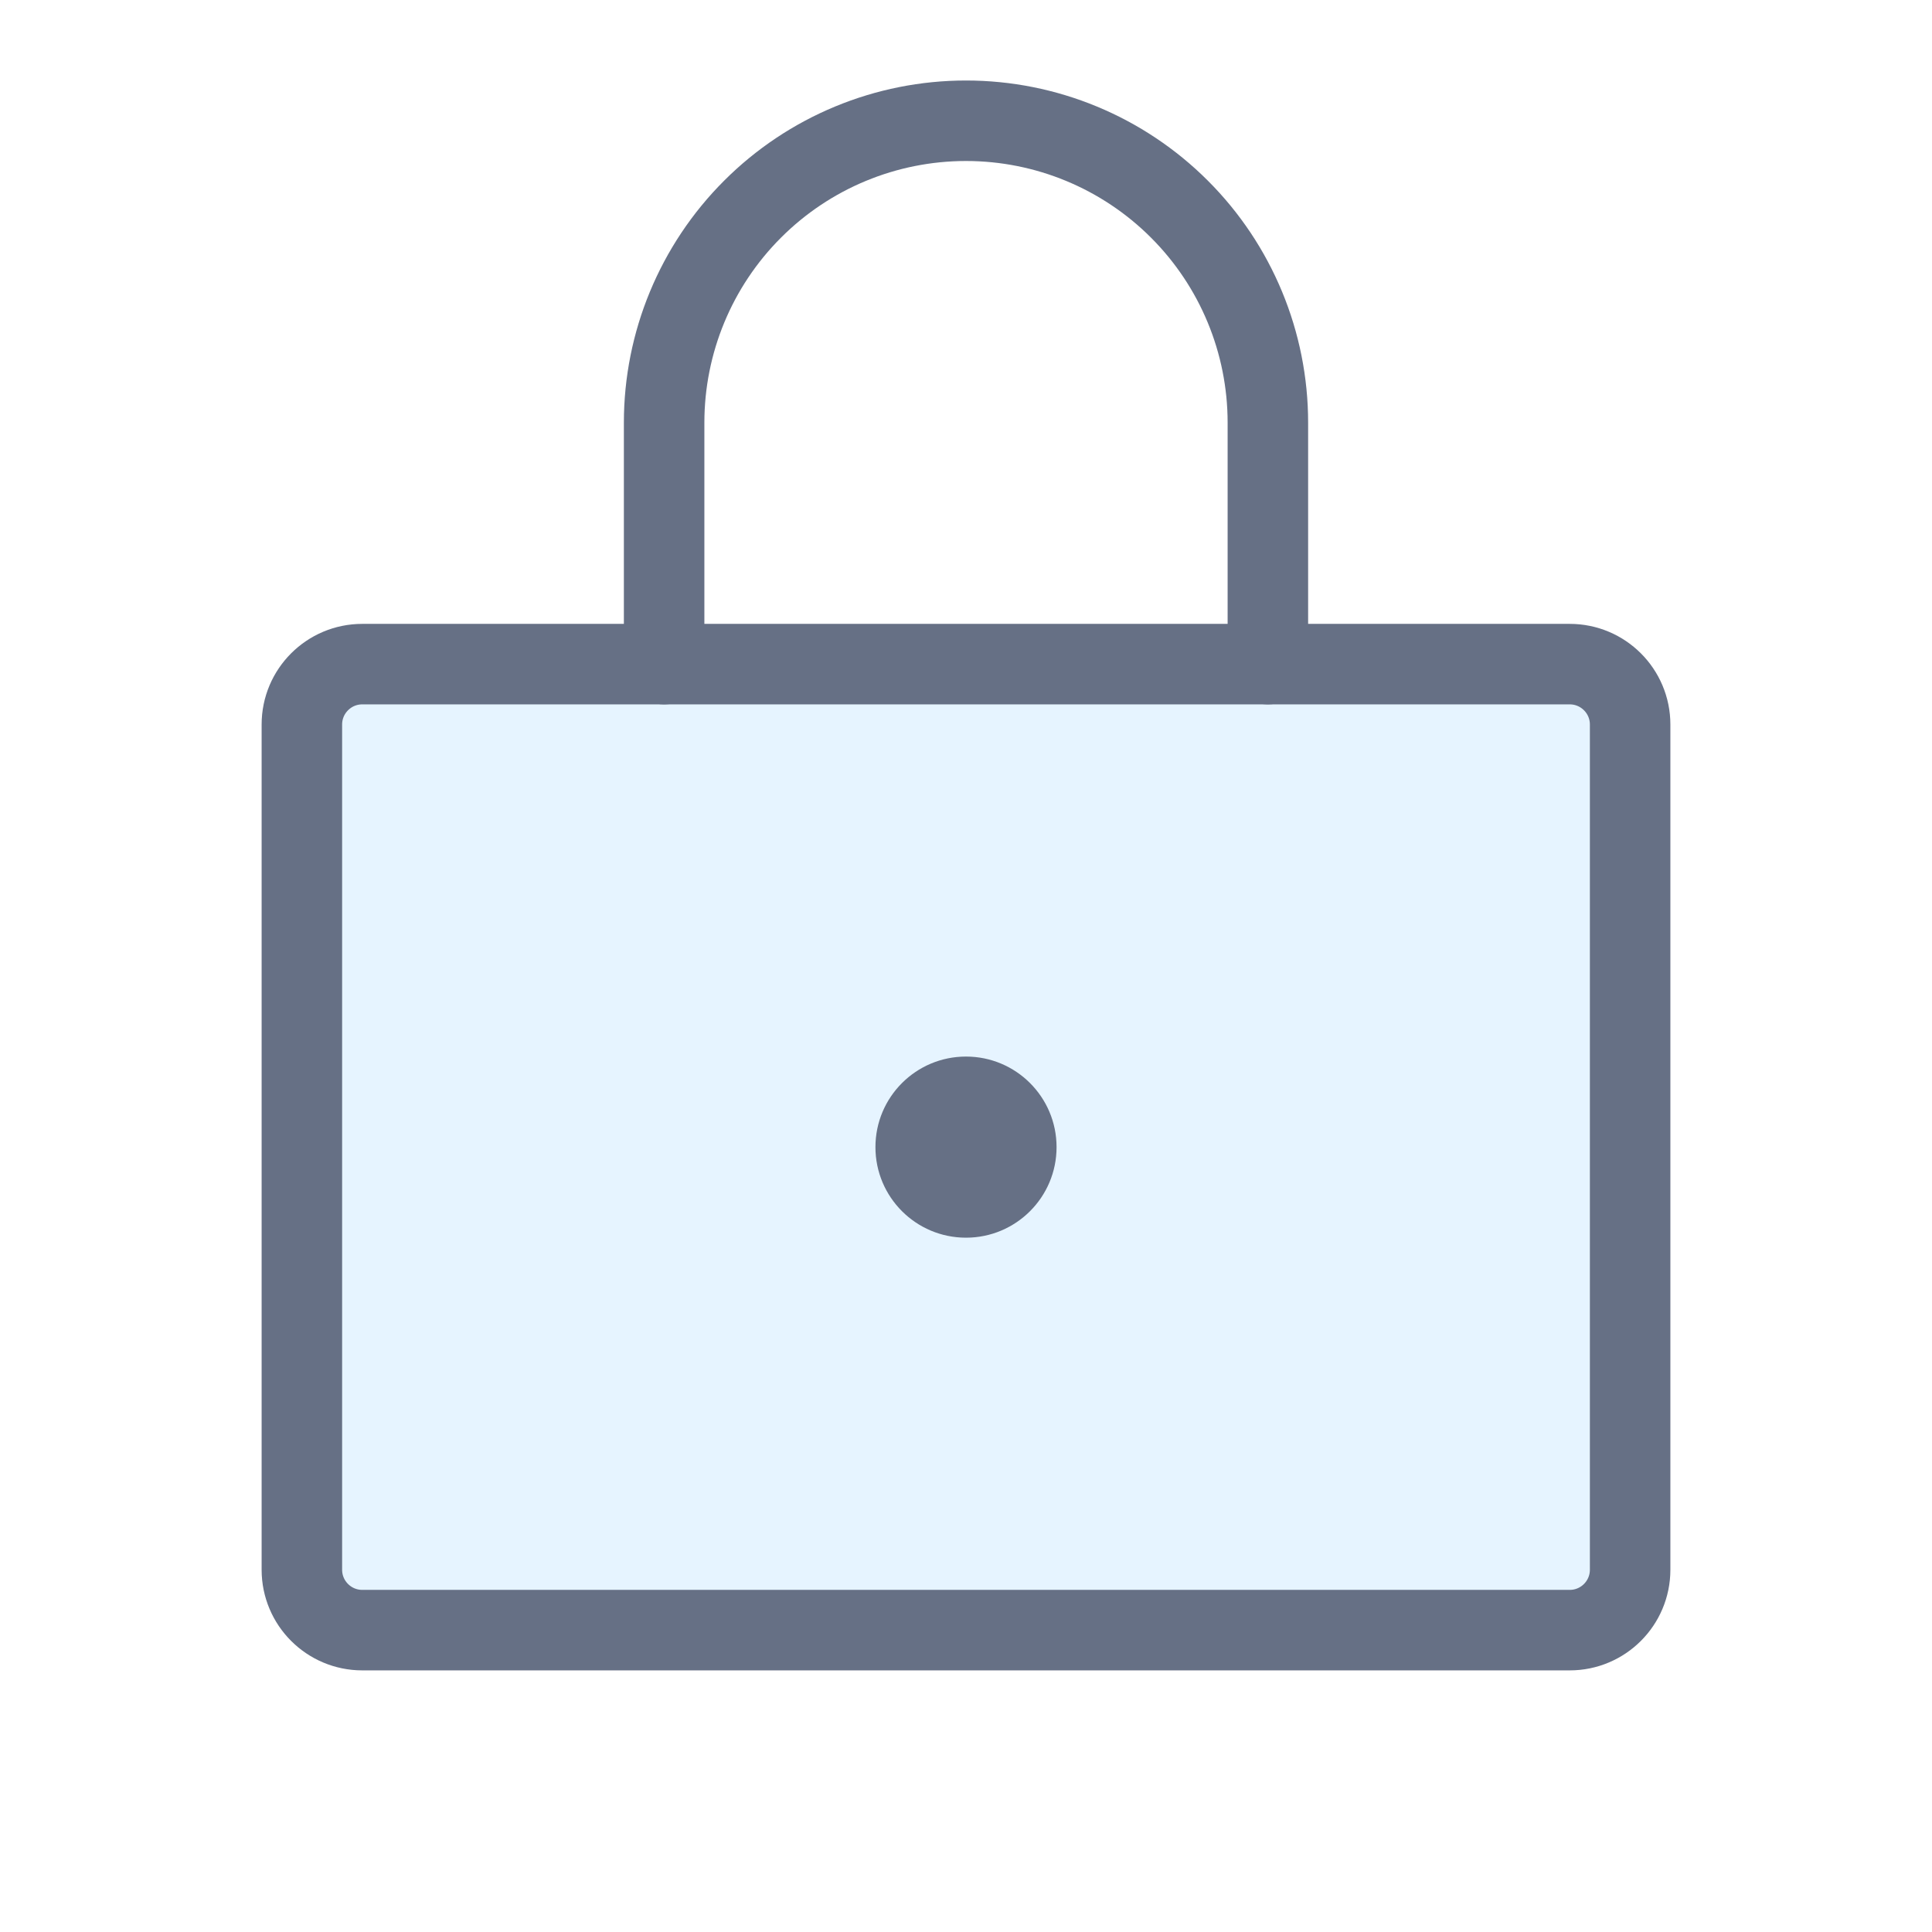
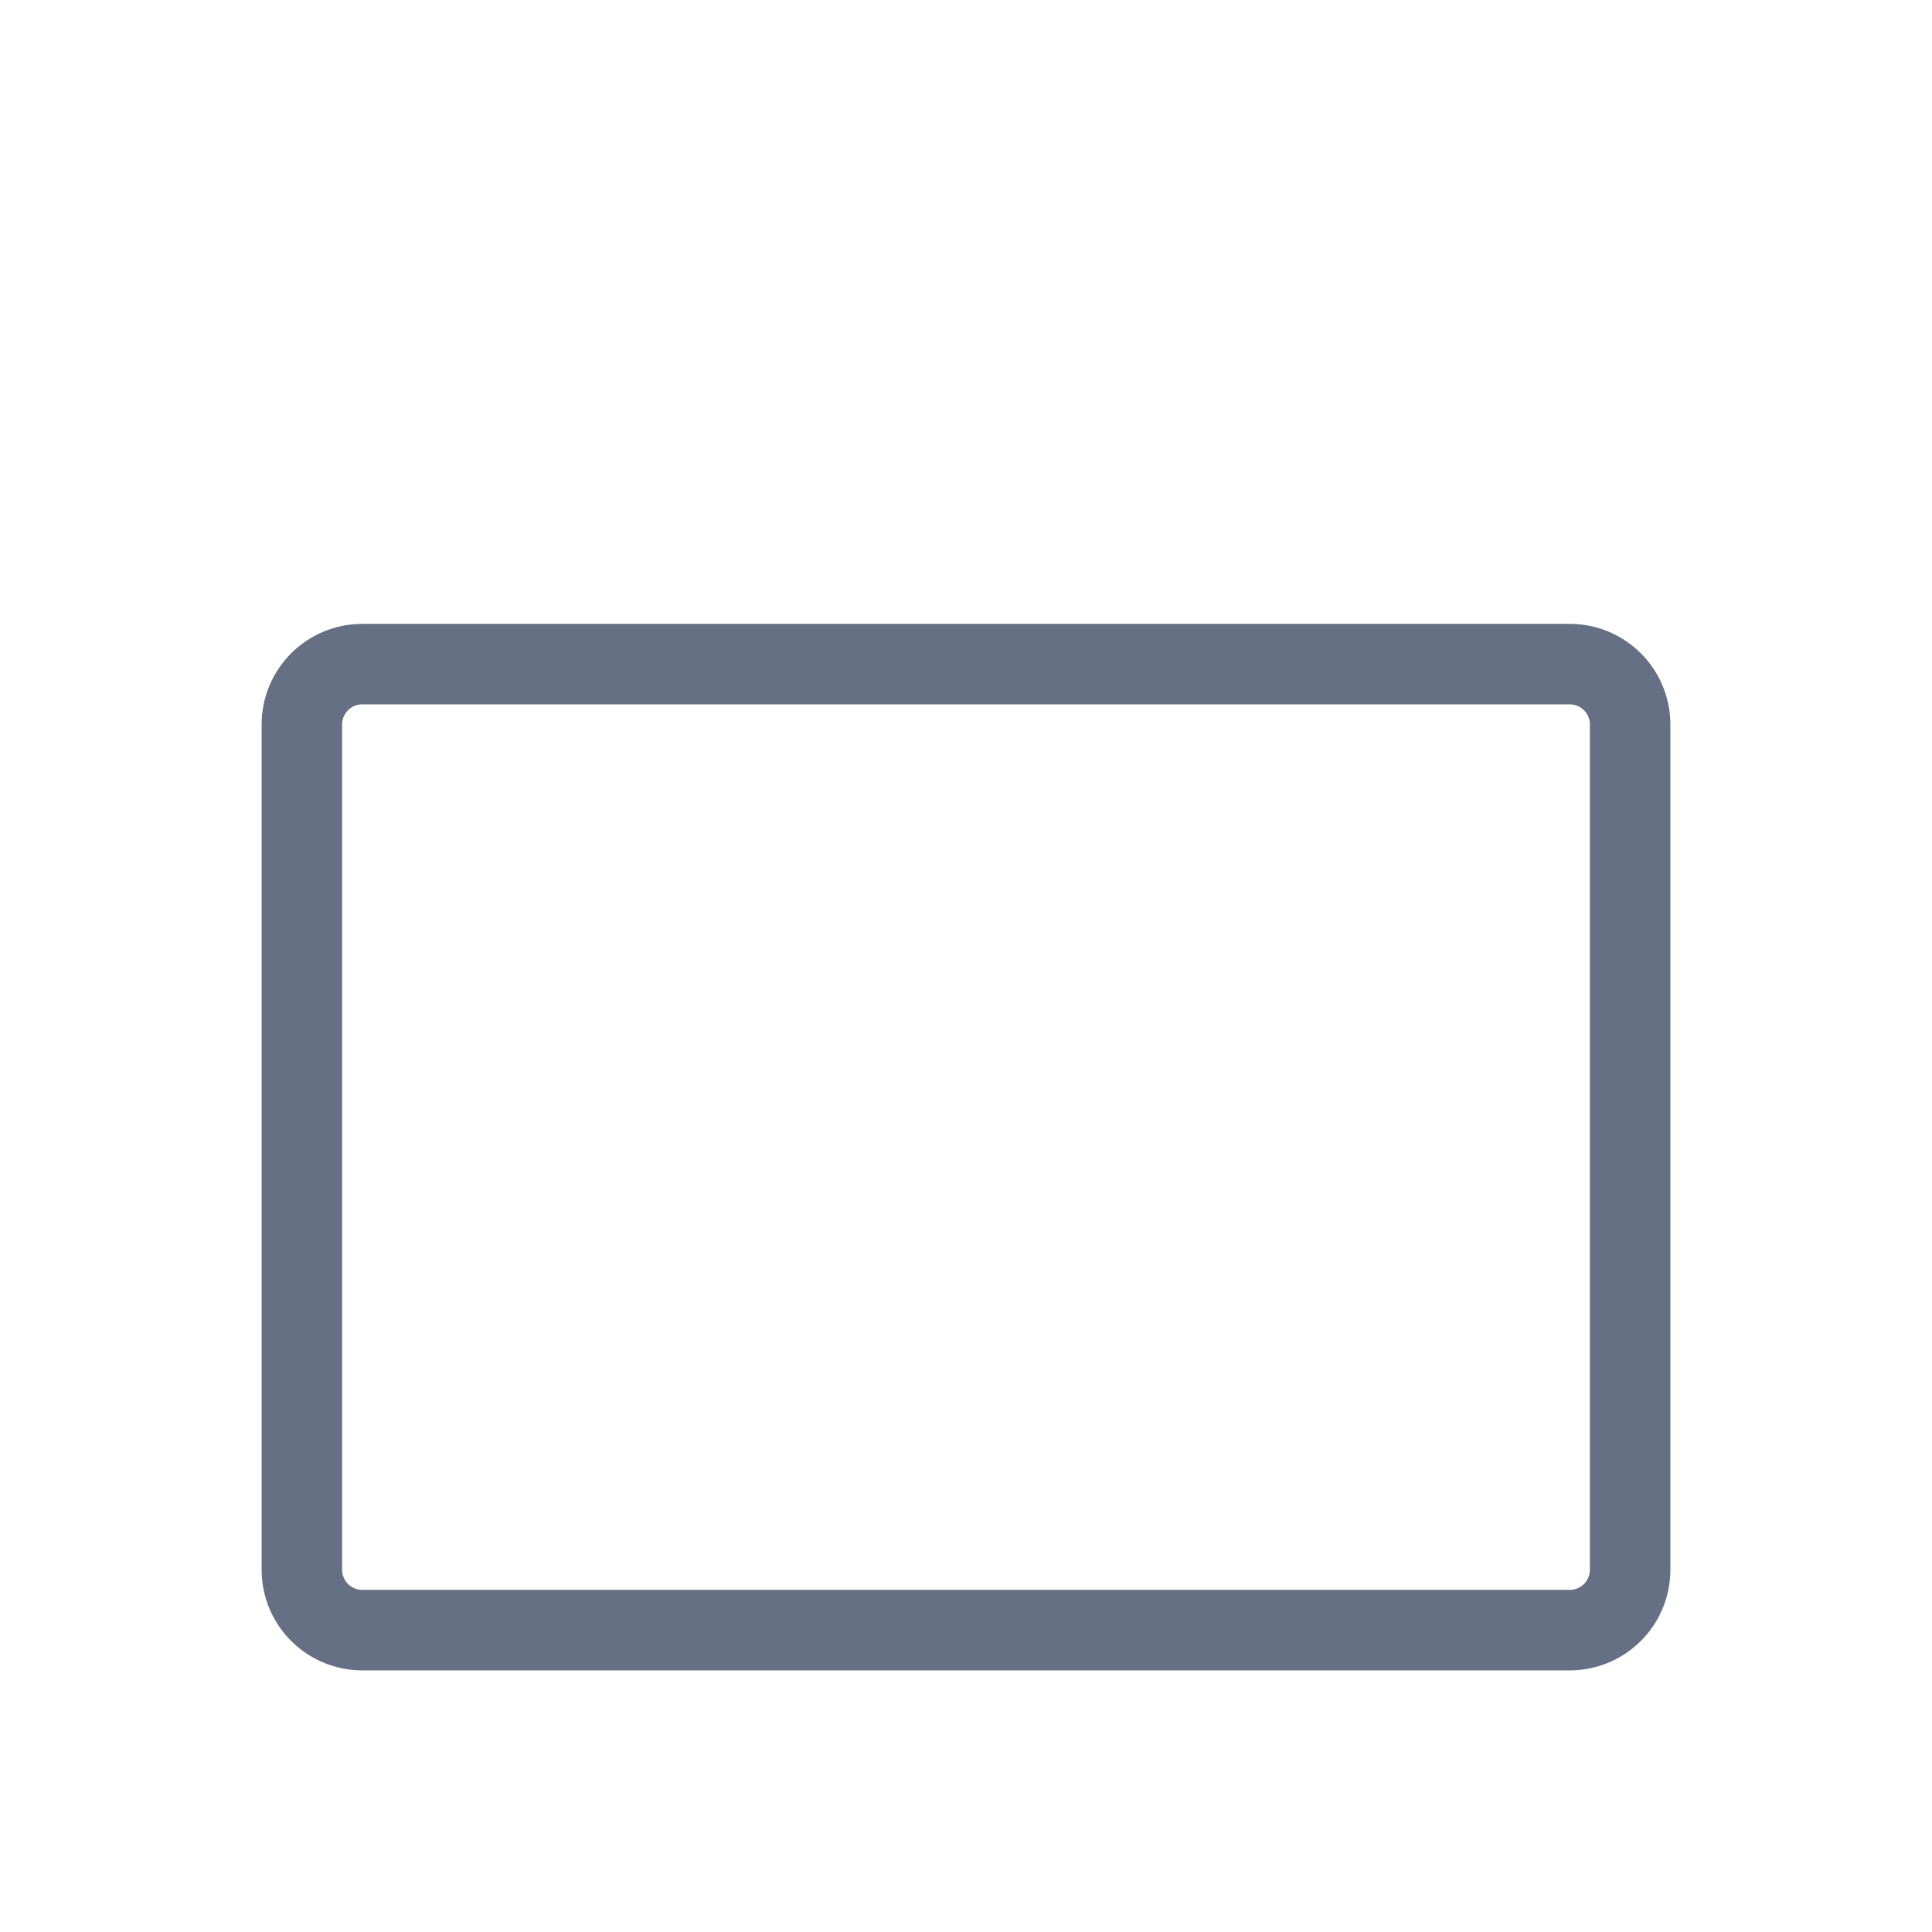
<svg xmlns="http://www.w3.org/2000/svg" width="48" height="48" viewBox="0 0 48 48" fill="none">
-   <path opacity="0.2" d="M39 16.5H9C8.172 16.5 7.5 17.172 7.5 18V39C7.5 39.828 8.172 40.5 9 40.5H39C39.828 40.5 40.5 39.828 40.5 39V18C40.5 17.172 39.828 16.5 39 16.5Z" fill="#84CAFF" />
  <path d="M39 16.5H9C8.172 16.5 7.5 17.172 7.5 18V39C7.5 39.828 8.172 40.5 9 40.5H39C39.828 40.5 40.5 39.828 40.5 39V18C40.5 17.172 39.828 16.5 39 16.5Z" stroke="#667085" stroke-width="2" stroke-linecap="round" stroke-linejoin="round" />
-   <path d="M24 30.75C25.243 30.75 26.25 29.743 26.25 28.5C26.25 27.257 25.243 26.25 24 26.25C22.757 26.25 21.75 27.257 21.75 28.5C21.75 29.743 22.757 30.75 24 30.75Z" fill="#667085" />
-   <path d="M16.5 16.5V10.5C16.5 8.511 17.29 6.603 18.697 5.197C20.103 3.79 22.011 3 24 3C25.989 3 27.897 3.79 29.303 5.197C30.71 6.603 31.5 8.511 31.5 10.5V16.5" stroke="#667085" stroke-width="2" stroke-linecap="round" stroke-linejoin="round" />
</svg>